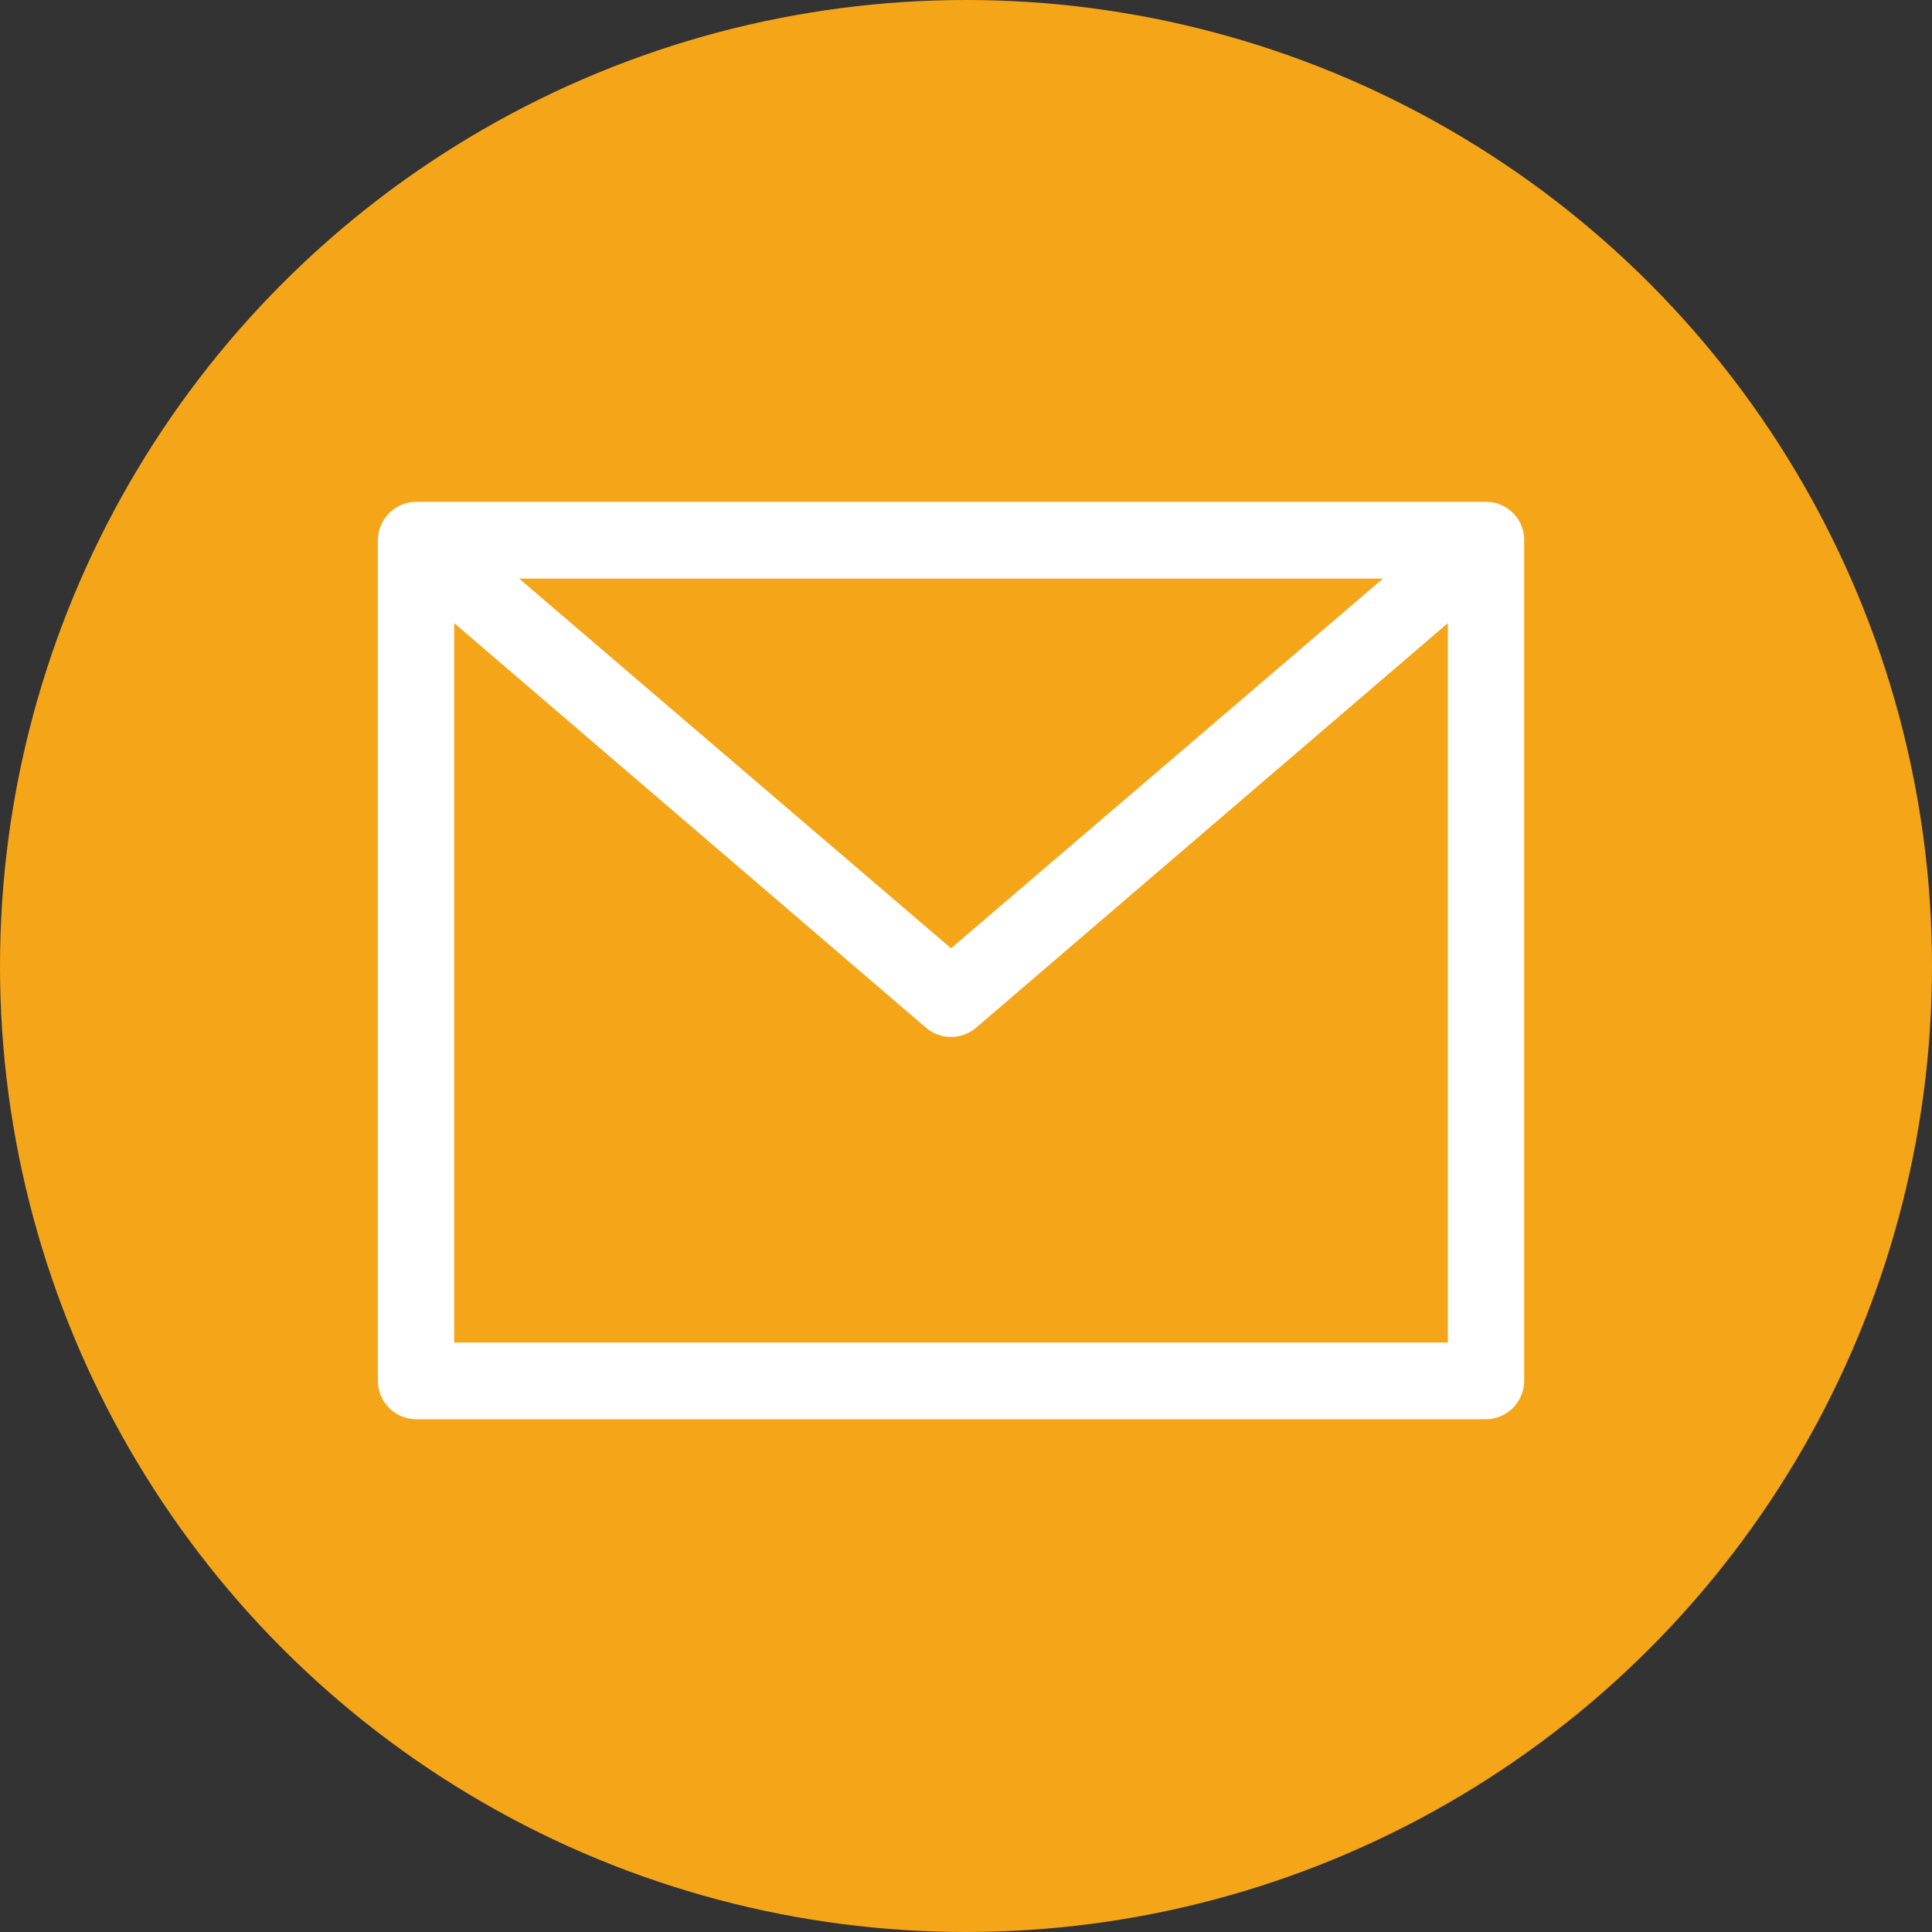
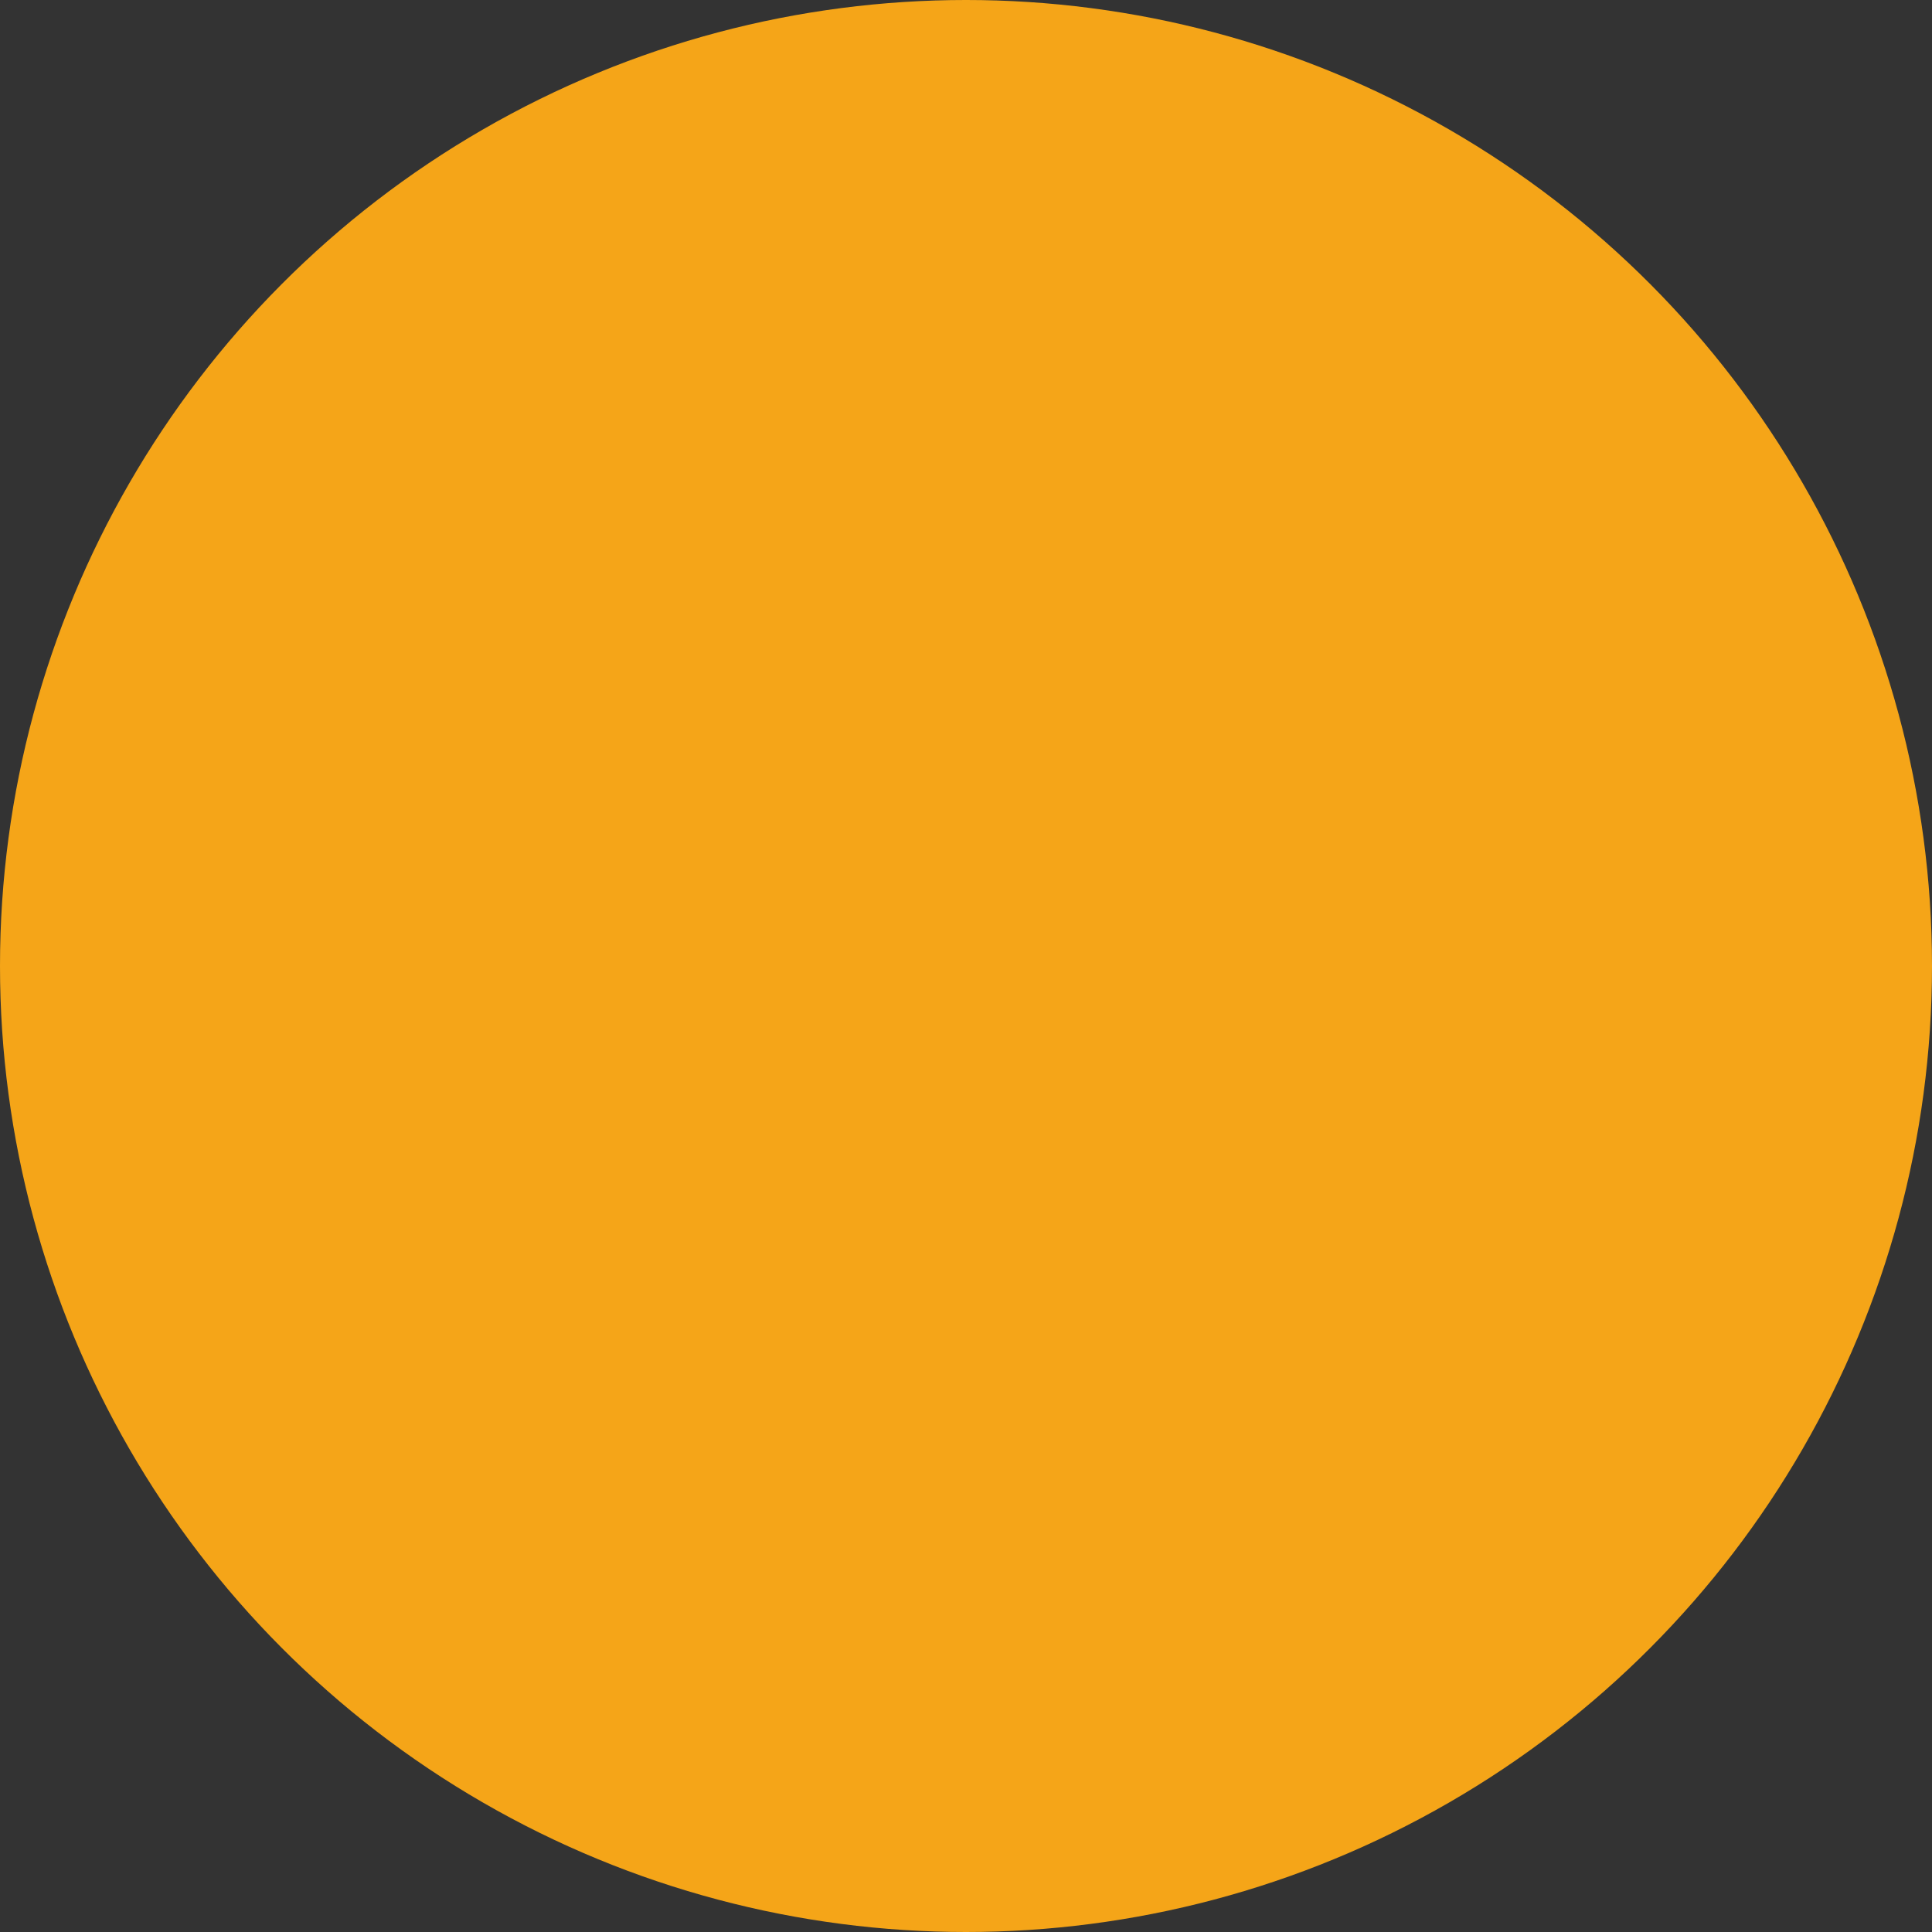
<svg xmlns="http://www.w3.org/2000/svg" id="圖層_1" data-name="圖層 1" viewBox="0 0 42.54 42.54">
  <rect x="0" y="0" width="42.54" height="42.54" fill="#333333" stroke="none" />
  <defs>
    <style>.cls-1{fill:#f5a518;}.cls-2{fill:#fff;}</style>
  </defs>
  <g id="Group_1325" data-name="Group 1325">
    <circle id="Ellipse_241" data-name="Ellipse 241" class="cls-1" cx="21.27" cy="21.27" r="21.27" />
-     <path id="email" class="cls-2" d="M32.72,11.05H9.16a.85.85,0,0,0-.84.84V30.4a.85.85,0,0,0,.84.85H32.72a.85.85,0,0,0,.84-.85V11.9a.84.84,0,0,0-.84-.85Zm-2.27,1.69-9.51,8.14-9.51-8.14Zm1.43,16.82H10V13.72l10.39,8.91a.85.85,0,0,0,1.1,0l10.39-8.91Z" />
  </g>
</svg>